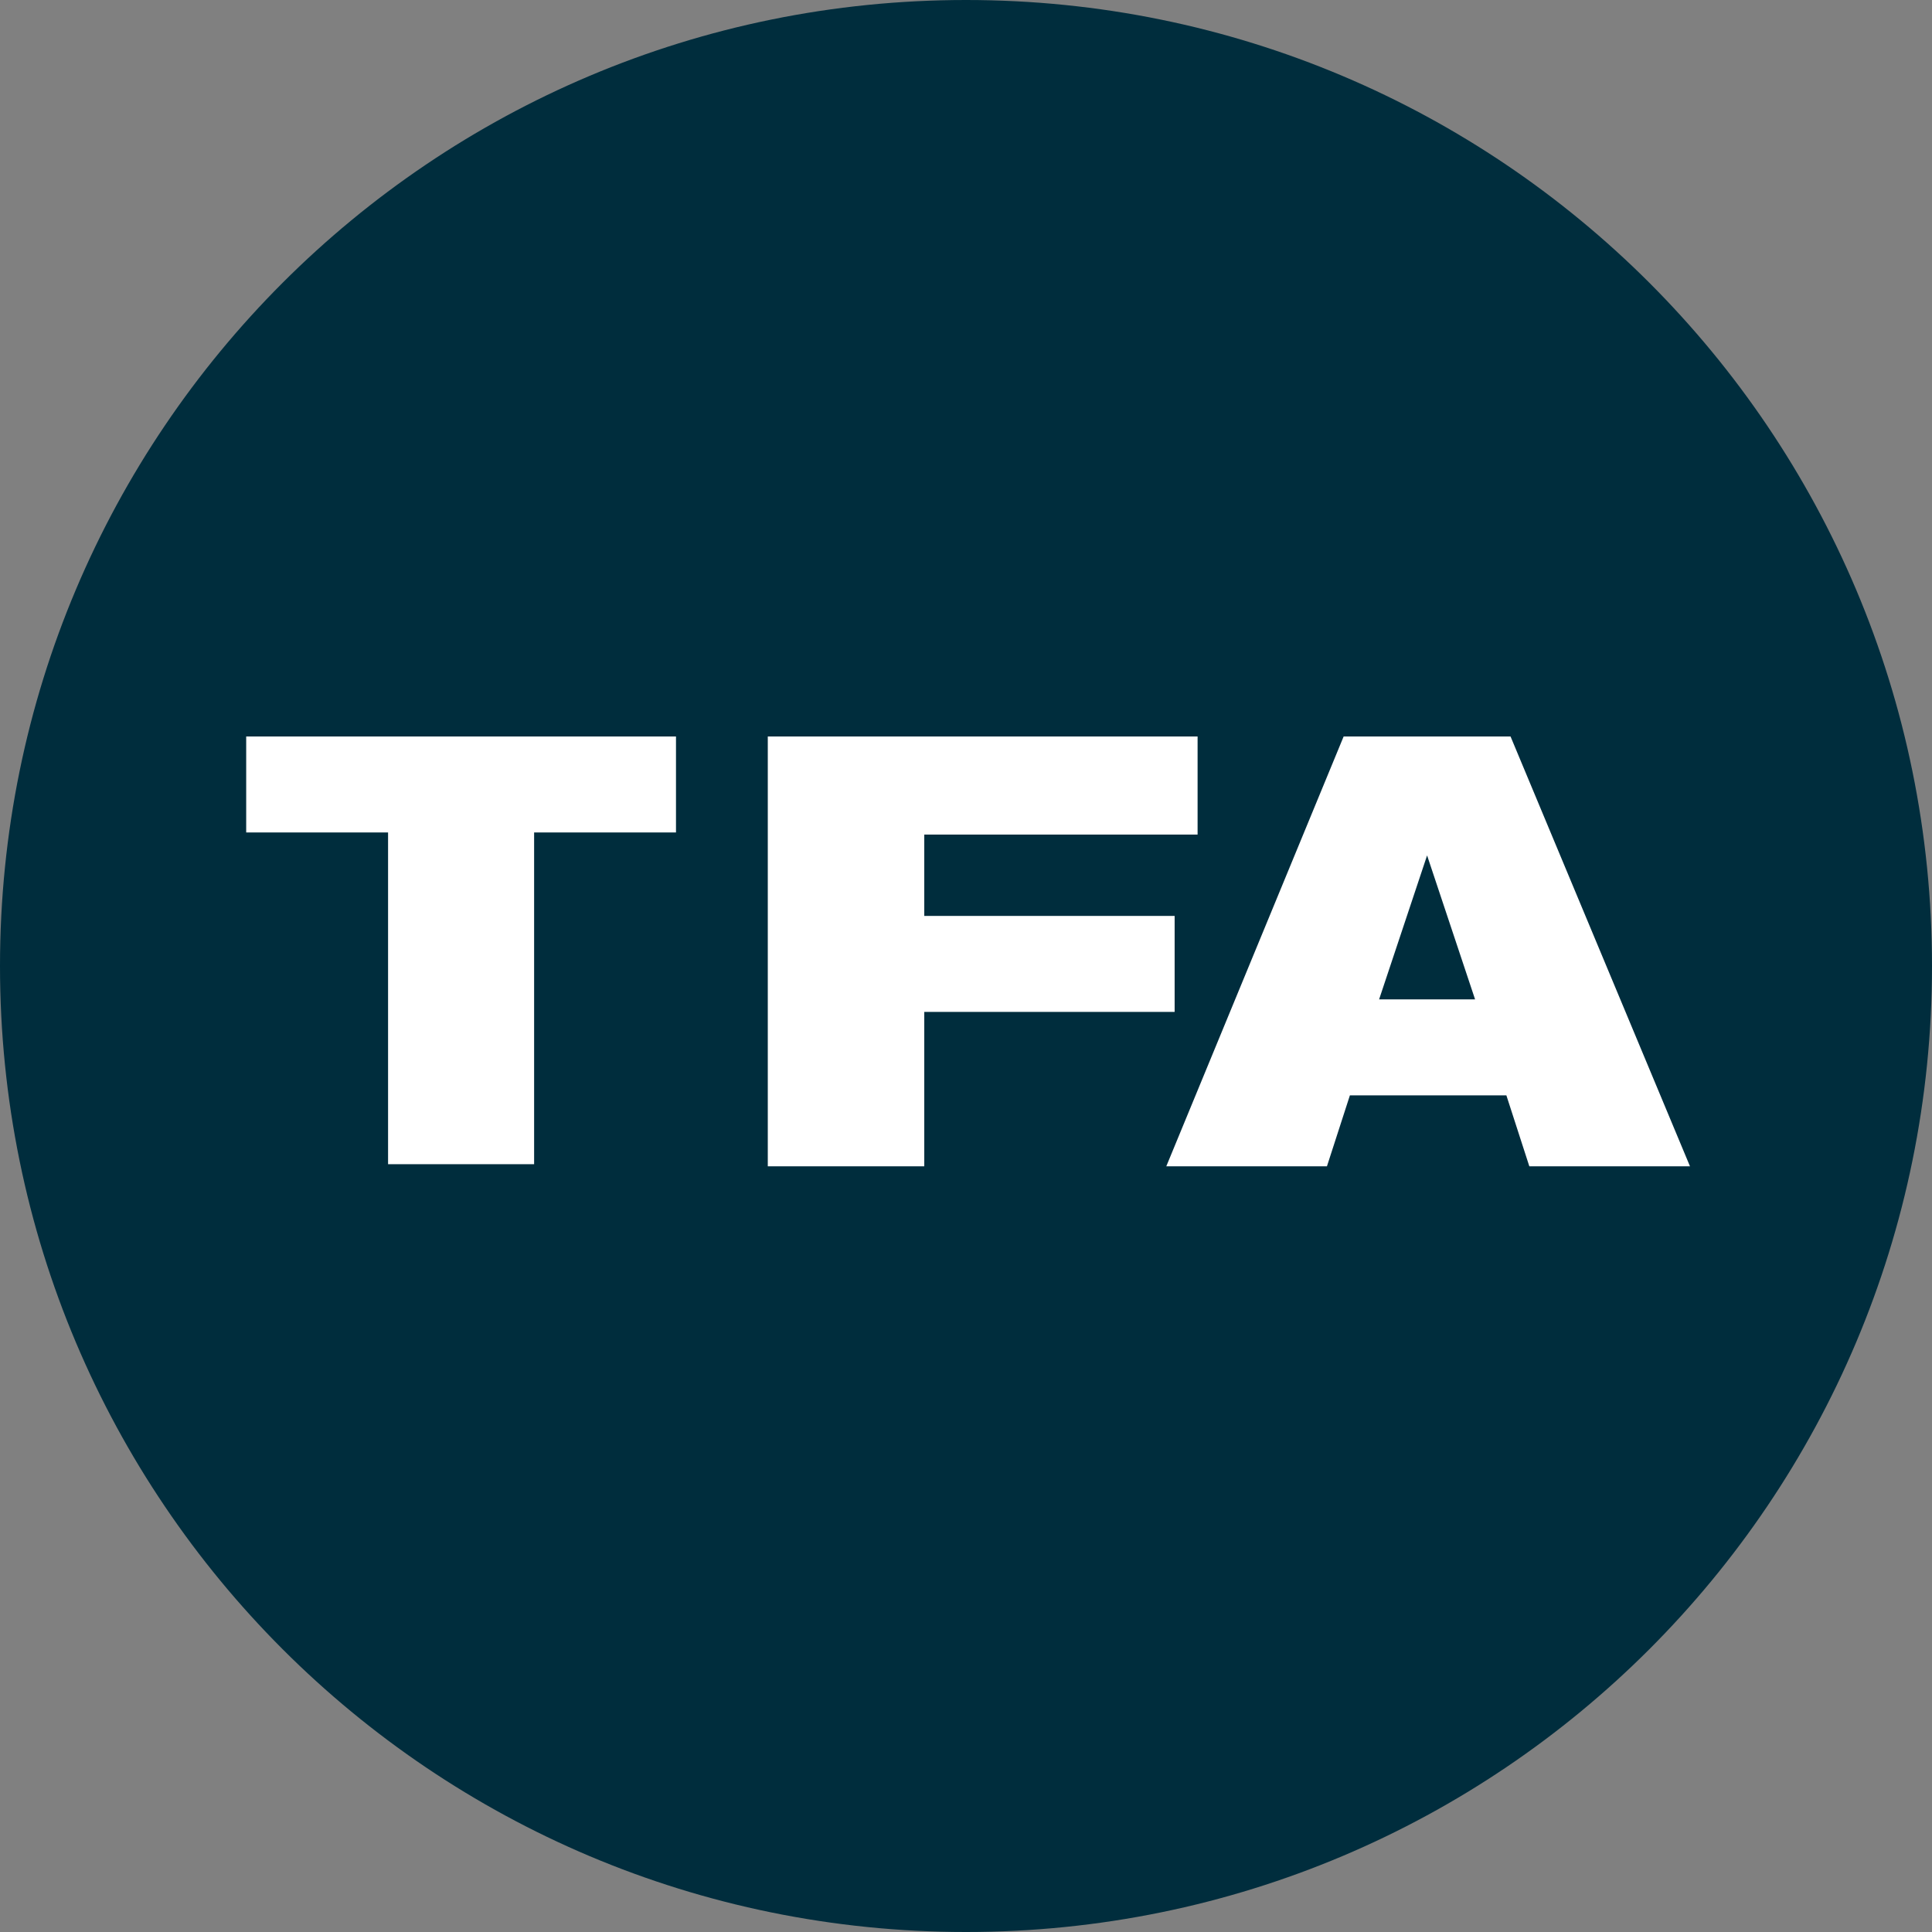
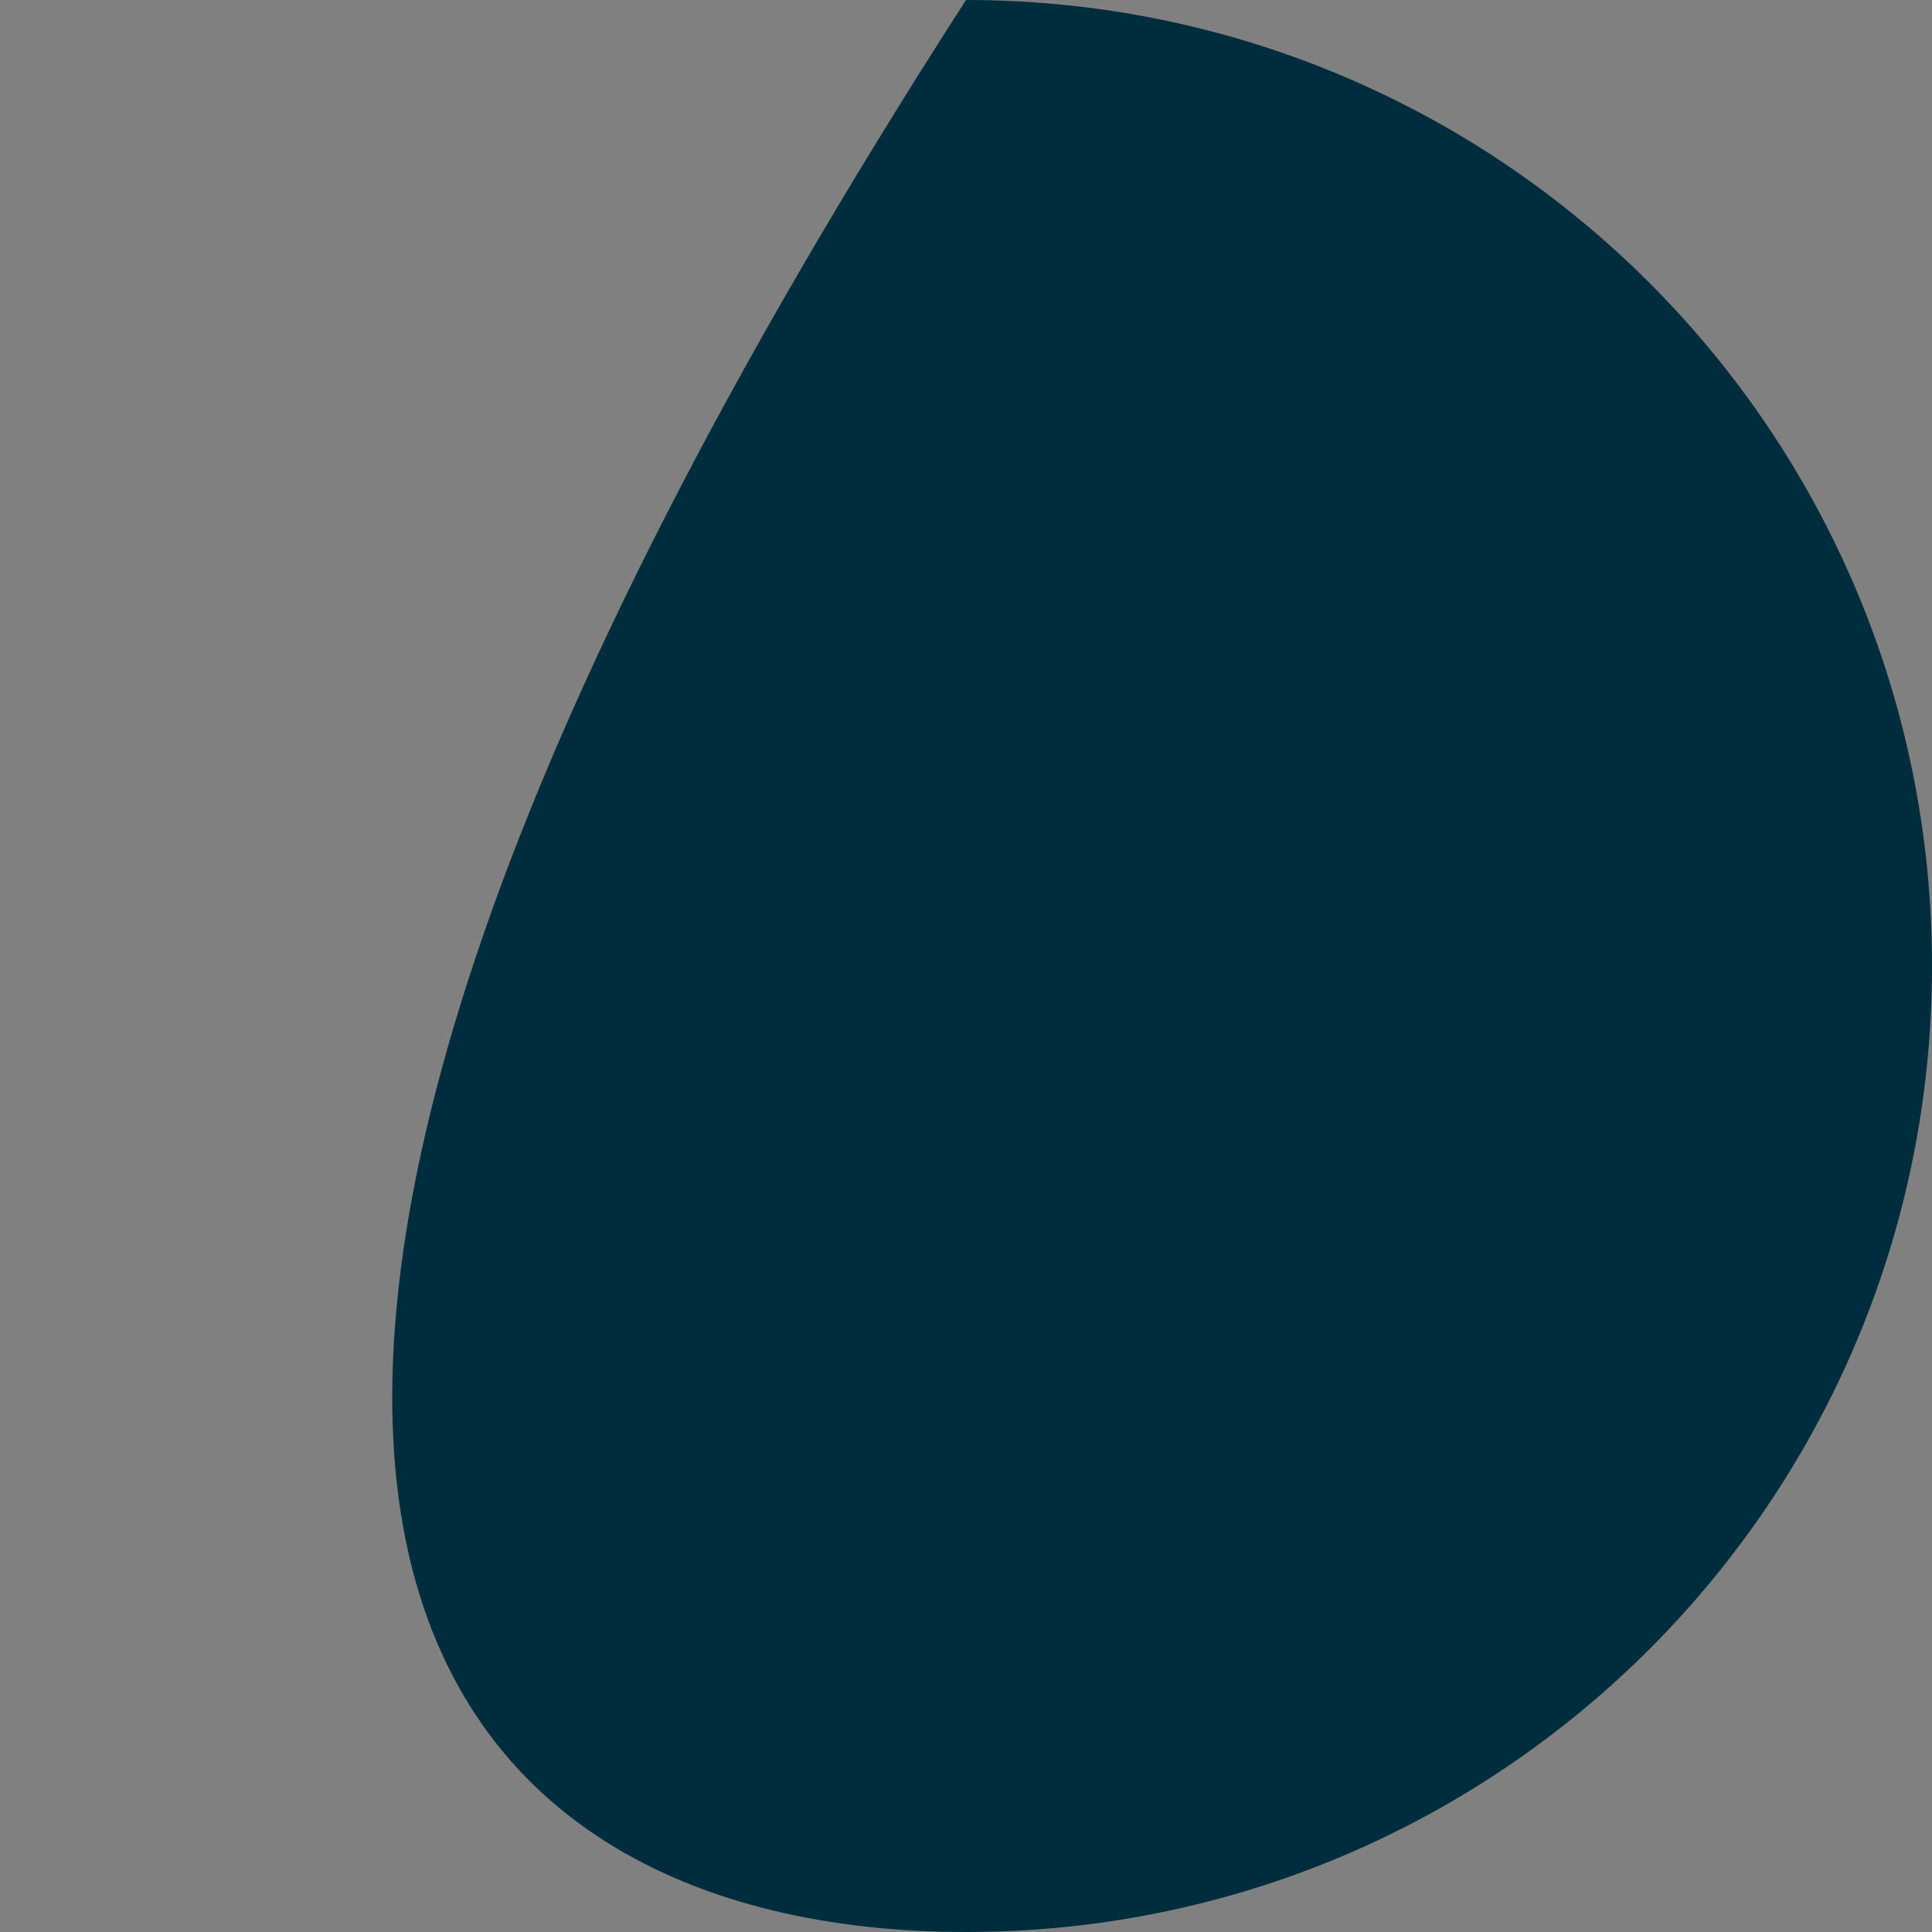
<svg xmlns="http://www.w3.org/2000/svg" width="92.6px" height="92.6px" viewBox="0 0 92.6 92.6" version="1.1">
  <rect x="0" y="0" width="92.6" height="92.6" fill="#808080" stroke="none" />
  <title>teach-for-america-vector-logo</title>
  <g id="Page-1" stroke="none" stroke-width="1" fill="none" fill-rule="evenodd">
    <g id="teach-for-america-vector-logo" fill-rule="nonzero">
-       <path d="M46.3,92.6 C71.9,92.6 92.6,71.9 92.6,46.3 C92.6,20.7 71.9,0 46.3,0 C20.7,0 0,20.7 0,46.3 C0,71.9 20.7,92.6 46.3,92.6" id="Path" fill="#002D3D" />
-       <path d="M32.4,39.9 L25.6,39.9 L25.6,55.8 L18.6,55.8 L18.6,39.9 L11.8,39.9 L11.8,35.3 L32.4,35.3 L32.4,39.9 Z M57.4,35.3 L57.4,40 L44.3,40 L44.3,43.9 L56.3,43.9 L56.3,48.5 L44.3,48.5 L44.3,55.9 L36.8,55.9 L36.8,35.3 L57.4,35.3 L57.4,35.3 Z M72.4,35.3 L64.4,35.3 L55.9,55.9 L63.6,55.9 L64.7,52.5 L72.2,52.5 L73.3,55.9 L81,55.9 L72.4,35.3 Z M66.1,47.9 L68.4,41 L70.7,47.9 L66.1,47.9 Z" id="Shape" fill="#FFFFFF" />
+       <path d="M46.3,92.6 C71.9,92.6 92.6,71.9 92.6,46.3 C92.6,20.7 71.9,0 46.3,0 C0,71.9 20.7,92.6 46.3,92.6" id="Path" fill="#002D3D" />
    </g>
  </g>
</svg>